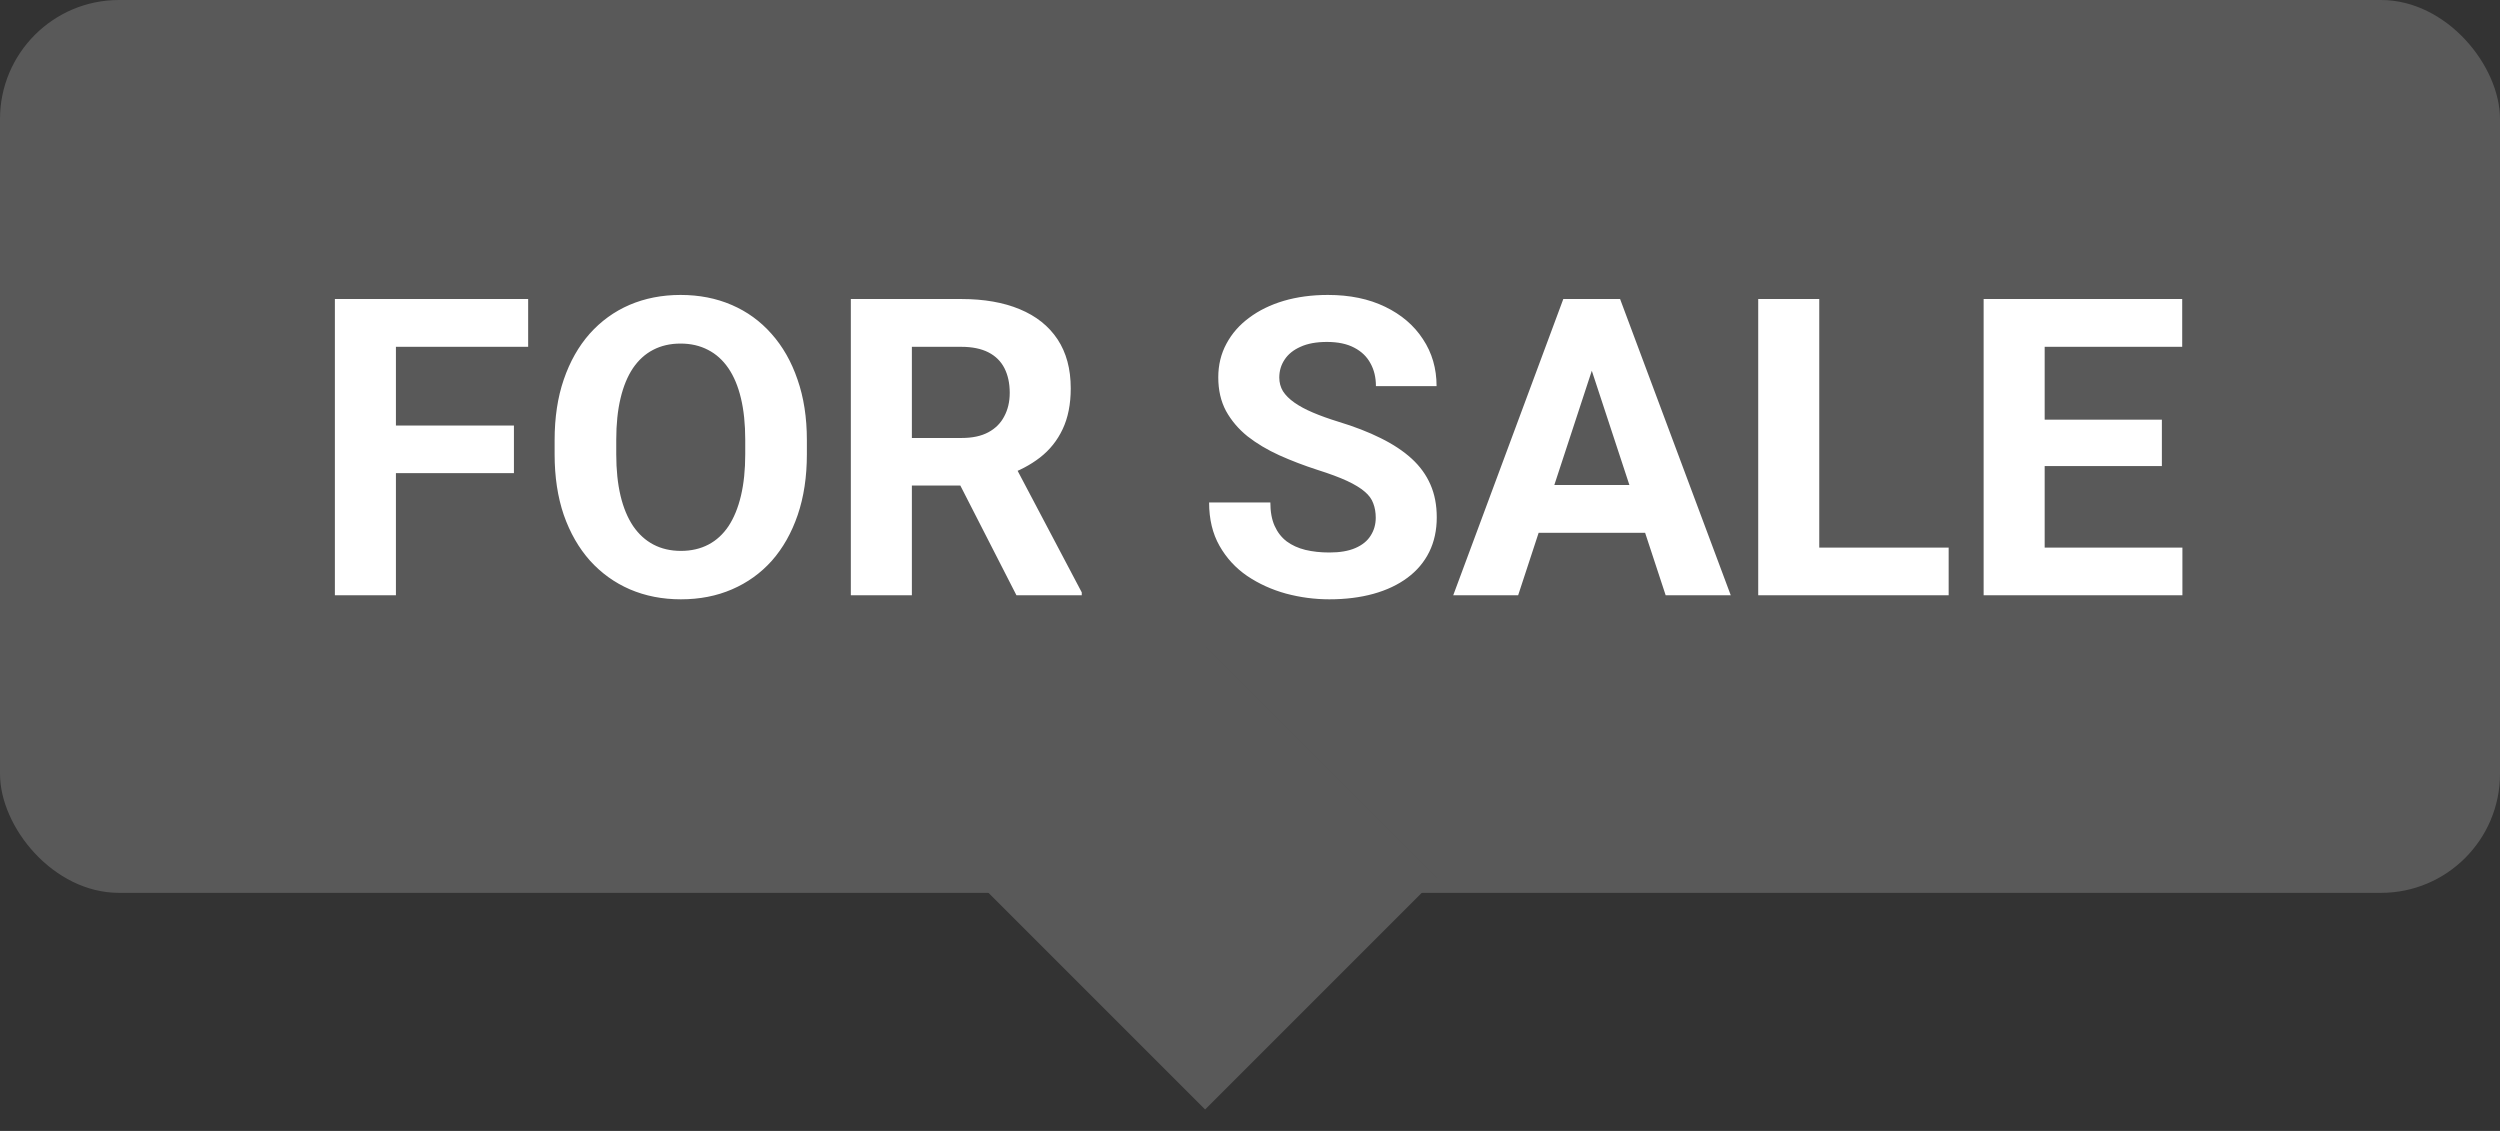
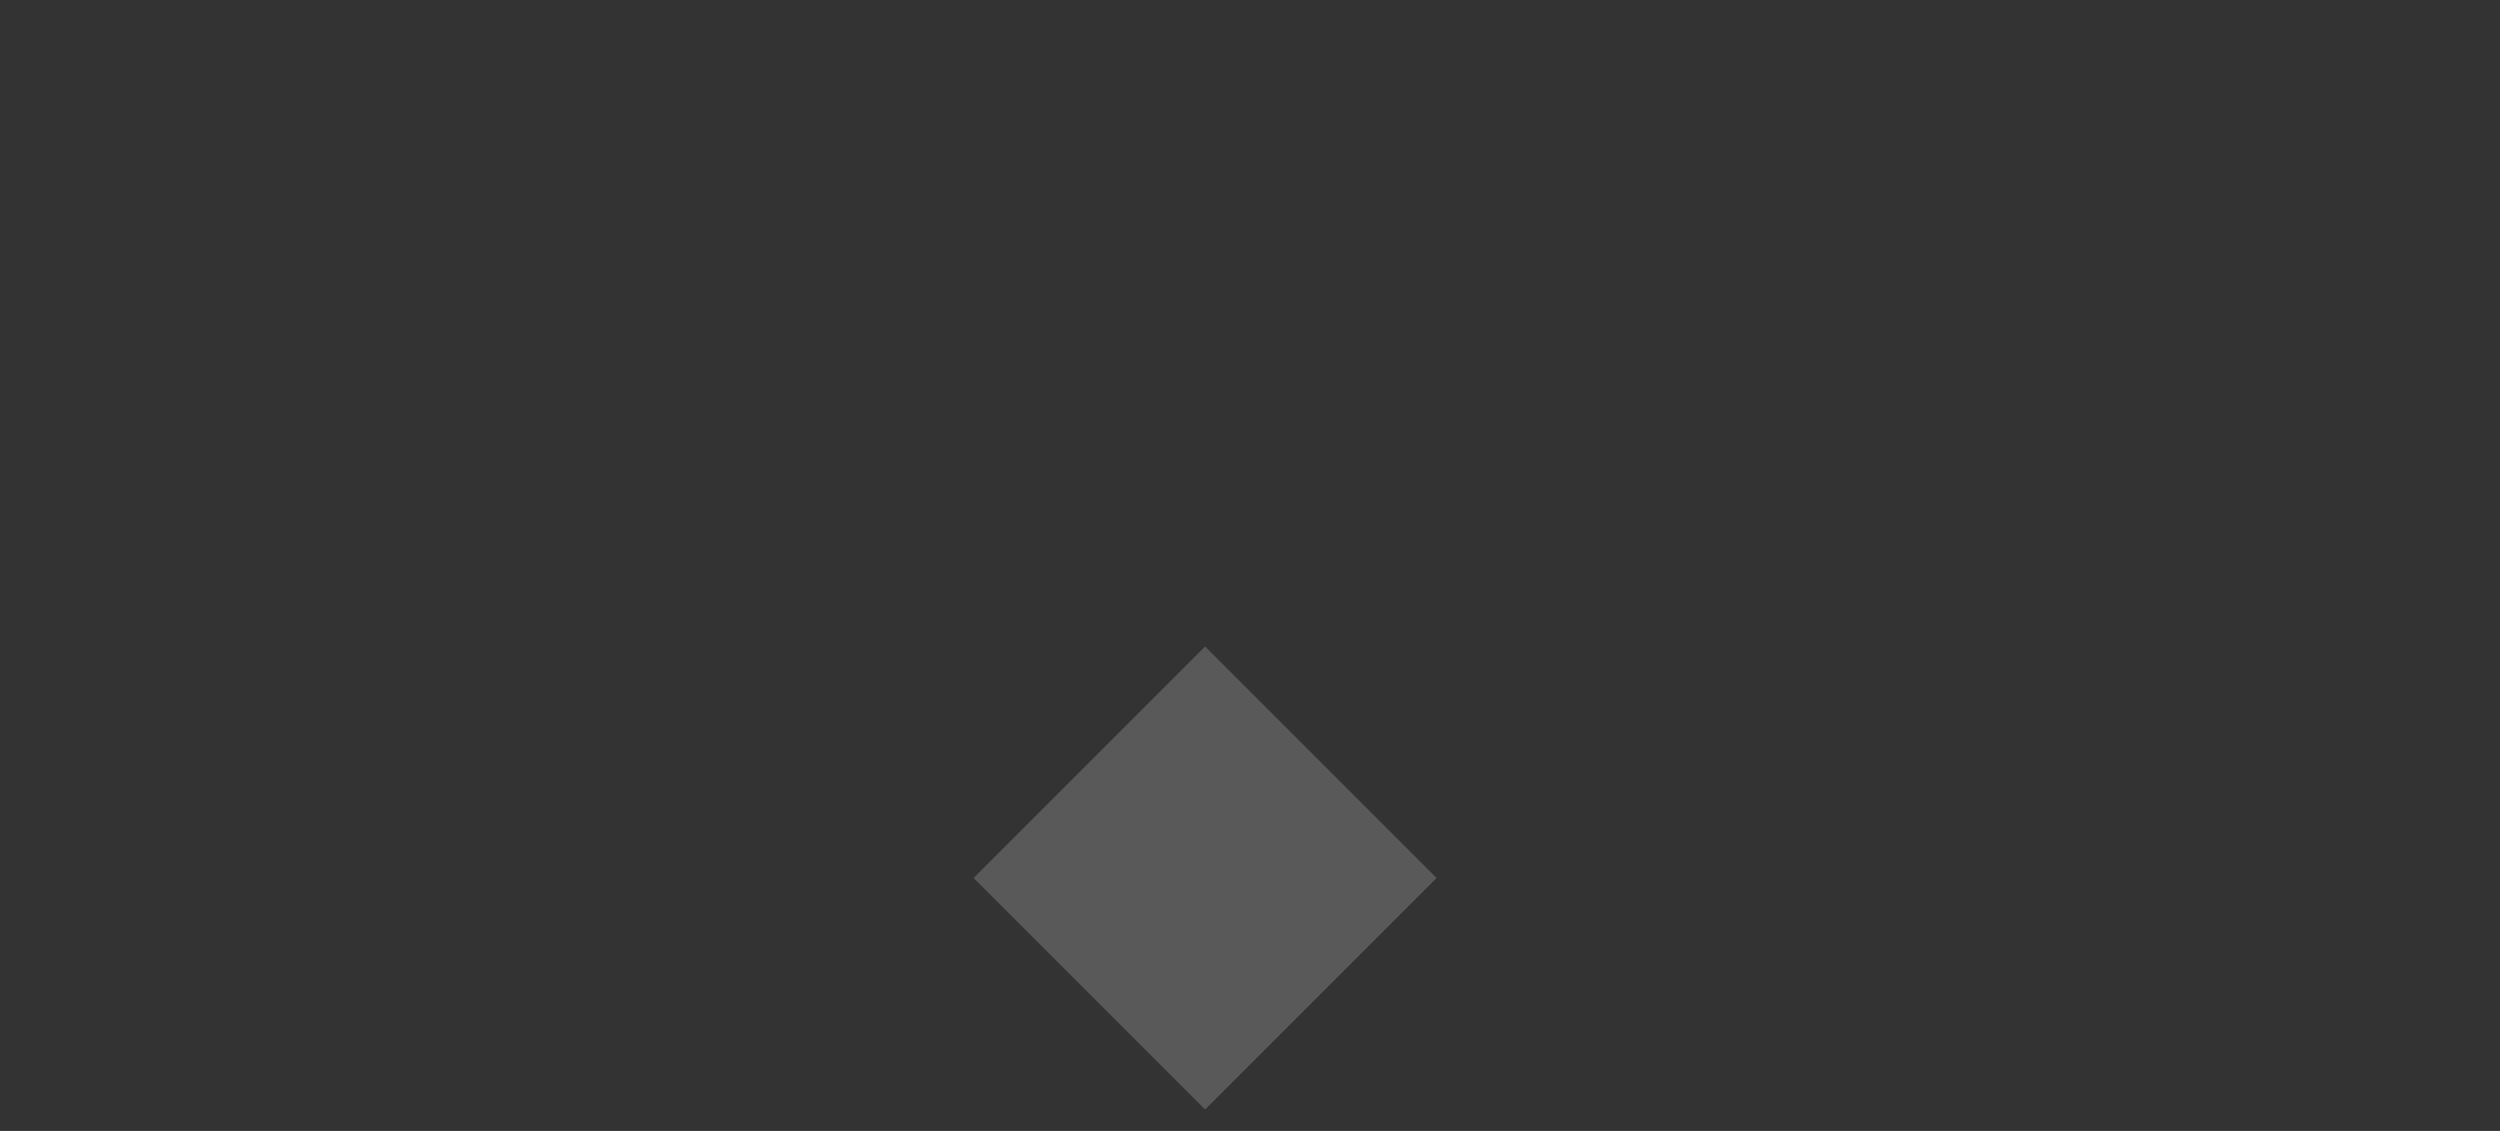
<svg xmlns="http://www.w3.org/2000/svg" width="84" height="38" viewBox="0 0 84 38" fill="none">
  <rect x="0" y="0" width="84" height="38" fill="#333333" stroke="none" />
-   <rect width="84" height="30" rx="4" fill="#595959" />
-   <path d="M13.303 10.047V20H11.252V10.047H13.303ZM17.268 14.299V15.898H12.742V14.299H17.268ZM17.746 10.047V11.653H12.742V10.047H17.746ZM27.111 14.791V15.263C27.111 16.019 27.009 16.698 26.804 17.3C26.599 17.901 26.309 18.414 25.936 18.838C25.562 19.257 25.115 19.578 24.596 19.802C24.081 20.025 23.509 20.137 22.88 20.137C22.256 20.137 21.684 20.025 21.164 19.802C20.649 19.578 20.203 19.257 19.824 18.838C19.446 18.414 19.152 17.901 18.942 17.3C18.737 16.698 18.635 16.019 18.635 15.263V14.791C18.635 14.03 18.737 13.351 18.942 12.754C19.148 12.152 19.437 11.64 19.811 11.216C20.189 10.792 20.635 10.468 21.15 10.245C21.67 10.022 22.242 9.91 22.866 9.91C23.495 9.91 24.067 10.022 24.582 10.245C25.102 10.468 25.548 10.792 25.922 11.216C26.3 11.64 26.592 12.152 26.797 12.754C27.006 13.351 27.111 14.03 27.111 14.791ZM25.04 15.263V14.777C25.04 14.249 24.992 13.784 24.896 13.383C24.801 12.982 24.66 12.645 24.473 12.371C24.286 12.098 24.058 11.893 23.789 11.756C23.52 11.615 23.213 11.544 22.866 11.544C22.52 11.544 22.212 11.615 21.943 11.756C21.679 11.893 21.453 12.098 21.267 12.371C21.084 12.645 20.945 12.982 20.85 13.383C20.754 13.784 20.706 14.249 20.706 14.777V15.263C20.706 15.787 20.754 16.252 20.85 16.657C20.945 17.058 21.087 17.398 21.273 17.676C21.46 17.949 21.688 18.157 21.957 18.298C22.226 18.439 22.534 18.51 22.88 18.51C23.226 18.51 23.534 18.439 23.803 18.298C24.072 18.157 24.297 17.949 24.48 17.676C24.662 17.398 24.801 17.058 24.896 16.657C24.992 16.252 25.04 15.787 25.04 15.263ZM28.588 10.047H32.3C33.061 10.047 33.715 10.161 34.262 10.389C34.813 10.617 35.237 10.954 35.533 11.4C35.829 11.847 35.977 12.396 35.977 13.048C35.977 13.581 35.886 14.039 35.704 14.422C35.526 14.8 35.273 15.117 34.945 15.372C34.622 15.623 34.241 15.823 33.804 15.974L33.154 16.315H29.928L29.914 14.716H32.313C32.673 14.716 32.972 14.652 33.209 14.524C33.446 14.397 33.624 14.219 33.742 13.991C33.865 13.763 33.927 13.499 33.927 13.198C33.927 12.879 33.867 12.604 33.749 12.371C33.63 12.139 33.45 11.961 33.209 11.838C32.967 11.715 32.664 11.653 32.3 11.653H30.639V20H28.588V10.047ZM34.152 20L31.883 15.563L34.05 15.55L36.347 19.904V20H34.152ZM46.225 17.395C46.225 17.218 46.197 17.058 46.143 16.917C46.092 16.771 45.997 16.639 45.855 16.52C45.714 16.398 45.516 16.277 45.261 16.158C45.005 16.04 44.675 15.917 44.27 15.789C43.818 15.643 43.39 15.479 42.984 15.297C42.583 15.115 42.228 14.903 41.918 14.661C41.613 14.415 41.371 14.13 41.193 13.807C41.02 13.483 40.934 13.107 40.934 12.679C40.934 12.264 41.025 11.888 41.207 11.551C41.389 11.209 41.645 10.917 41.973 10.676C42.301 10.43 42.688 10.241 43.135 10.108C43.586 9.976 44.08 9.91 44.618 9.91C45.352 9.91 45.992 10.042 46.539 10.307C47.086 10.571 47.51 10.933 47.81 11.394C48.116 11.854 48.269 12.38 48.269 12.973H46.231C46.231 12.681 46.17 12.426 46.047 12.207C45.928 11.984 45.746 11.808 45.5 11.681C45.258 11.553 44.953 11.489 44.584 11.489C44.228 11.489 43.932 11.544 43.695 11.653C43.458 11.758 43.281 11.902 43.162 12.084C43.044 12.262 42.984 12.462 42.984 12.685C42.984 12.854 43.025 13.007 43.107 13.144C43.194 13.28 43.322 13.408 43.49 13.526C43.659 13.645 43.866 13.757 44.112 13.861C44.358 13.966 44.643 14.069 44.967 14.169C45.509 14.333 45.985 14.518 46.395 14.723C46.81 14.928 47.157 15.158 47.435 15.413C47.713 15.668 47.922 15.958 48.063 16.281C48.205 16.605 48.275 16.972 48.275 17.382C48.275 17.815 48.191 18.202 48.023 18.544C47.854 18.886 47.61 19.175 47.291 19.412C46.972 19.649 46.592 19.829 46.149 19.952C45.707 20.075 45.213 20.137 44.666 20.137C44.174 20.137 43.688 20.073 43.21 19.945C42.731 19.813 42.296 19.615 41.904 19.351C41.517 19.086 41.207 18.749 40.975 18.339C40.742 17.929 40.626 17.443 40.626 16.883H42.684C42.684 17.193 42.731 17.455 42.827 17.669C42.923 17.883 43.057 18.056 43.23 18.189C43.408 18.321 43.618 18.416 43.859 18.476C44.105 18.535 44.374 18.564 44.666 18.564C45.022 18.564 45.313 18.514 45.541 18.414C45.773 18.314 45.944 18.175 46.054 17.997C46.168 17.819 46.225 17.619 46.225 17.395ZM53.717 11.749L51.01 20H48.829L52.527 10.047H53.915L53.717 11.749ZM55.966 20L53.252 11.749L53.033 10.047H54.435L58.153 20H55.966ZM55.843 16.295V17.901H50.586V16.295H55.843ZM65.475 18.4V20H60.464V18.4H65.475ZM61.127 10.047V20H59.076V10.047H61.127ZM73.329 18.4V20H68.031V18.4H73.329ZM68.701 10.047V20H66.65V10.047H68.701ZM72.639 14.101V15.659H68.031V14.101H72.639ZM73.322 10.047V11.653H68.031V10.047H73.322Z" fill="white" />
  <rect x="40.492" y="21.722" width="11" height="11" transform="rotate(45 40.492 21.722)" fill="#595959" />
</svg>